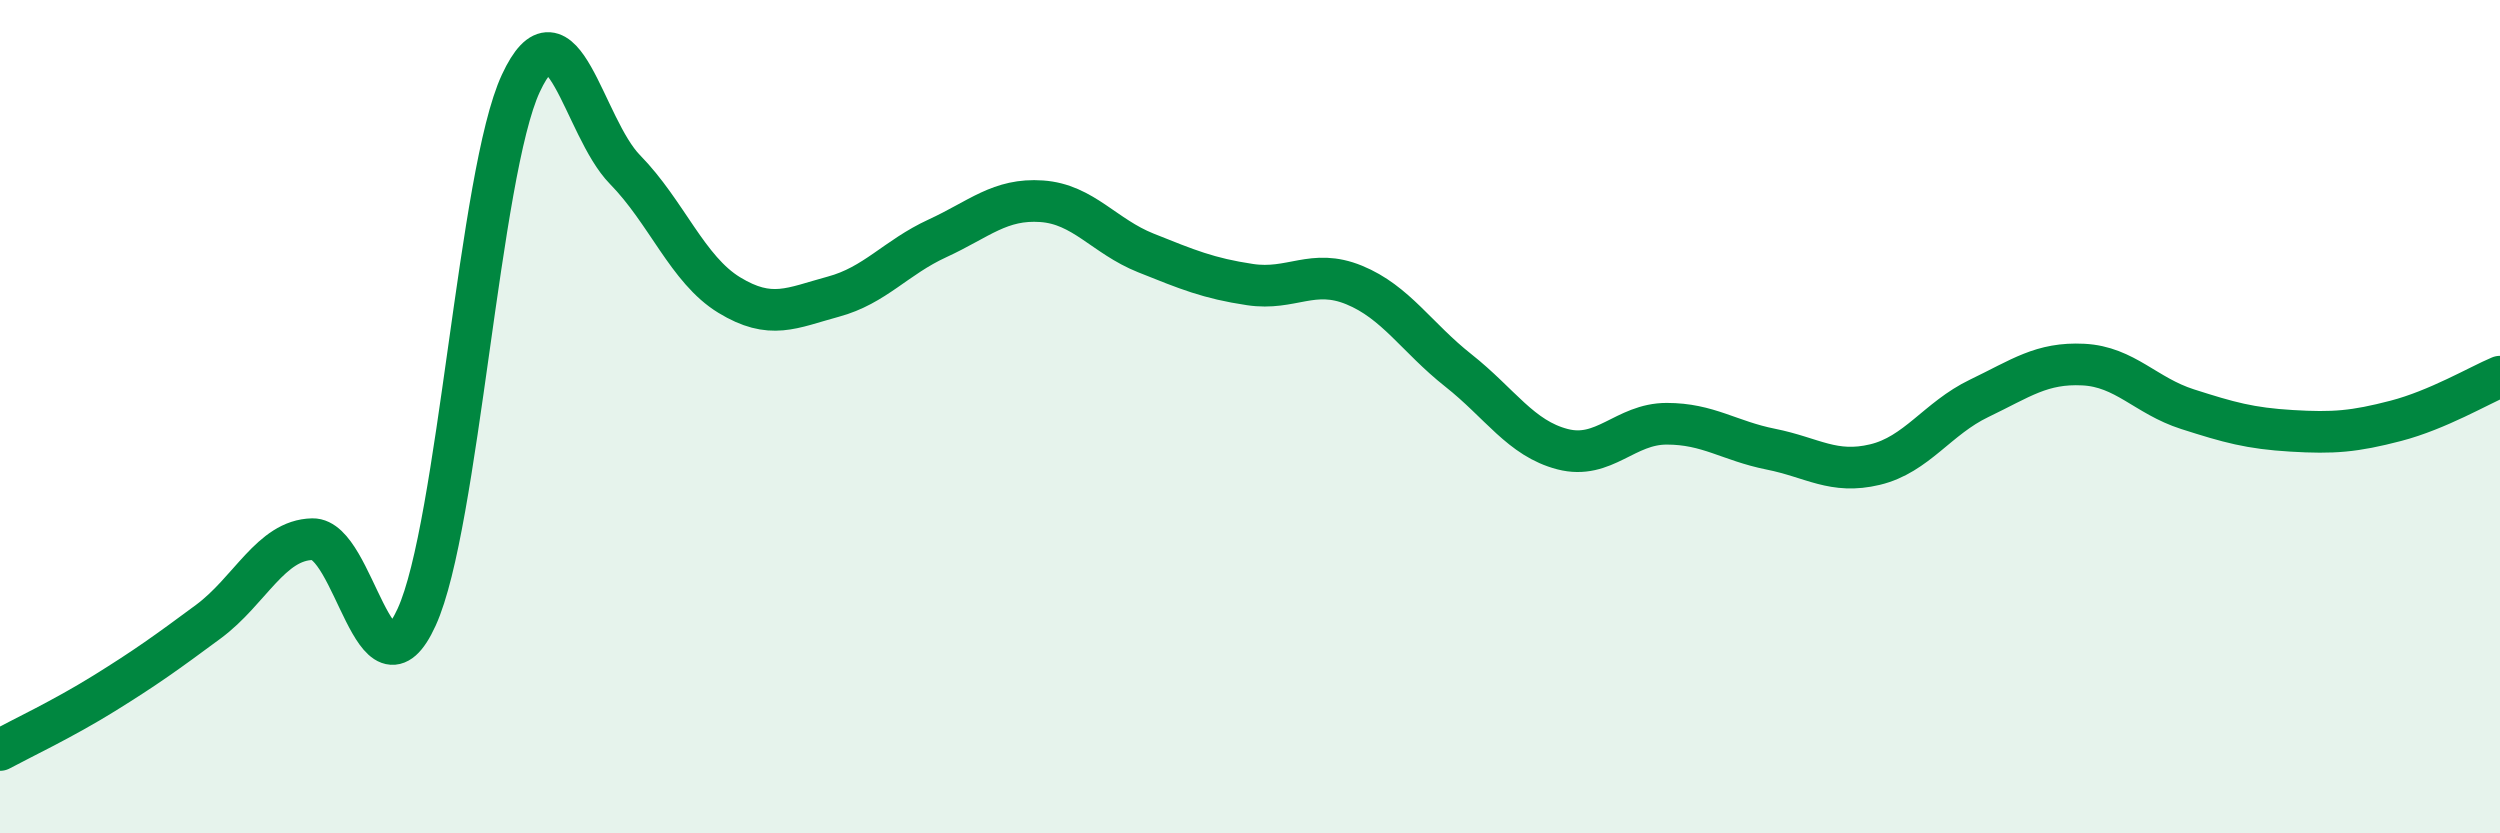
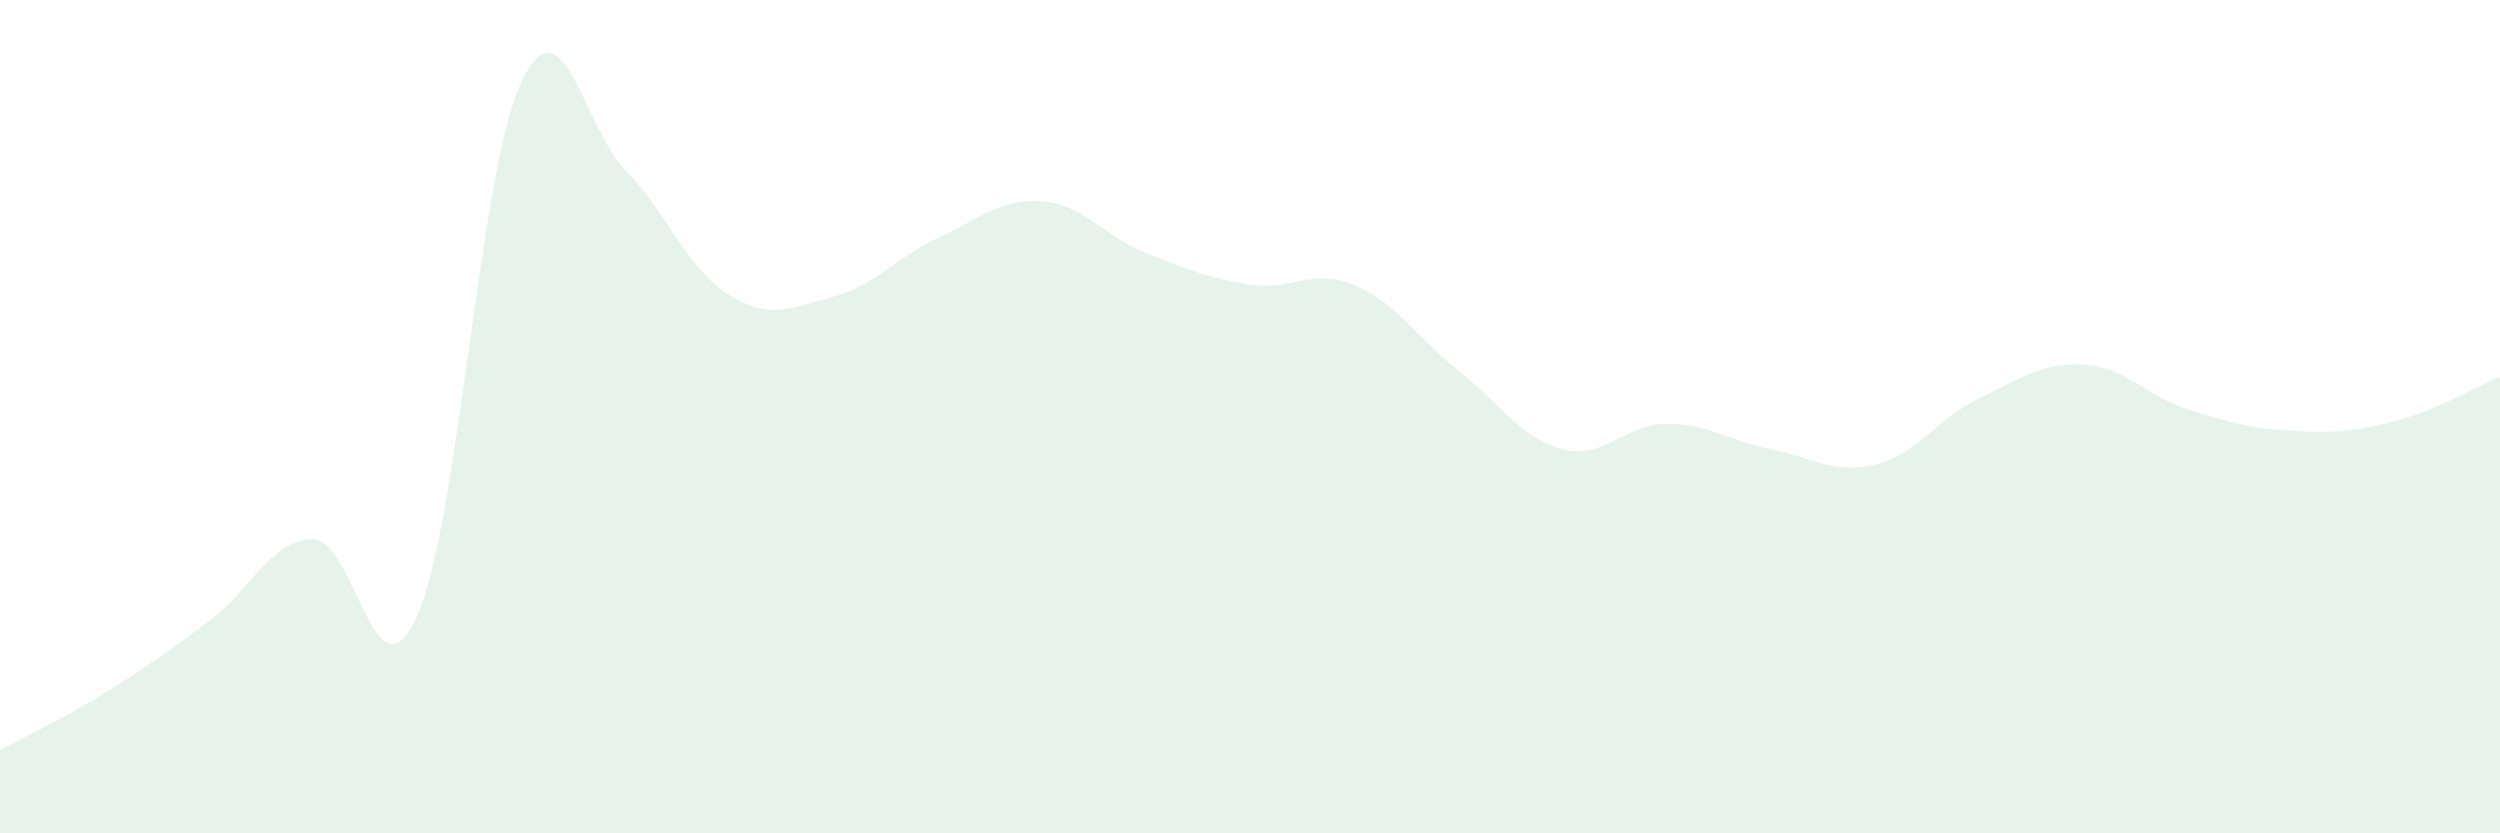
<svg xmlns="http://www.w3.org/2000/svg" width="60" height="20" viewBox="0 0 60 20">
  <path d="M 0,18 C 0.5,17.73 1.5,17.26 2.5,16.64 C 3.5,16.02 4,15.66 5,14.92 C 6,14.18 6.5,12.96 7.5,12.94 C 8.5,12.92 9,17 10,14.81 C 11,12.62 11.5,4.15 12.5,2 C 13.5,-0.15 14,3.05 15,4.07 C 16,5.09 16.5,6.47 17.5,7.08 C 18.5,7.69 19,7.39 20,7.12 C 21,6.85 21.5,6.18 22.5,5.72 C 23.5,5.26 24,4.76 25,4.83 C 26,4.9 26.5,5.67 27.5,6.07 C 28.5,6.47 29,6.68 30,6.83 C 31,6.98 31.5,6.43 32.5,6.84 C 33.5,7.25 34,8.1 35,8.89 C 36,9.68 36.5,10.52 37.5,10.78 C 38.5,11.04 39,10.17 40,10.17 C 41,10.17 41.5,10.58 42.5,10.78 C 43.5,10.98 44,11.39 45,11.15 C 46,10.91 46.5,10.04 47.5,9.56 C 48.5,9.08 49,8.7 50,8.75 C 51,8.8 51.5,9.5 52.5,9.82 C 53.5,10.14 54,10.28 55,10.34 C 56,10.4 56.5,10.36 57.5,10.1 C 58.5,9.84 59.5,9.25 60,9.04L60 20L0 20Z" fill="#008740" opacity="0.1" stroke-linecap="round" stroke-linejoin="round" />
-   <path d="M 0,18 C 0.5,17.73 1.5,17.26 2.5,16.64 C 3.5,16.02 4,15.66 5,14.92 C 6,14.18 6.5,12.96 7.5,12.94 C 8.5,12.92 9,17 10,14.81 C 11,12.62 11.5,4.15 12.5,2 C 13.5,-0.15 14,3.05 15,4.07 C 16,5.09 16.5,6.47 17.5,7.08 C 18.5,7.69 19,7.39 20,7.12 C 21,6.85 21.5,6.18 22.5,5.72 C 23.5,5.26 24,4.76 25,4.83 C 26,4.9 26.5,5.67 27.5,6.07 C 28.5,6.47 29,6.68 30,6.83 C 31,6.98 31.5,6.43 32.5,6.84 C 33.5,7.25 34,8.1 35,8.89 C 36,9.68 36.5,10.52 37.5,10.78 C 38.5,11.04 39,10.17 40,10.17 C 41,10.17 41.5,10.58 42.5,10.78 C 43.5,10.98 44,11.39 45,11.15 C 46,10.91 46.5,10.04 47.5,9.56 C 48.5,9.08 49,8.7 50,8.75 C 51,8.8 51.5,9.5 52.5,9.82 C 53.5,10.14 54,10.28 55,10.34 C 56,10.4 56.5,10.36 57.5,10.1 C 58.5,9.84 59.5,9.25 60,9.04" stroke="#008740" stroke-width="1" fill="none" stroke-linecap="round" stroke-linejoin="round" />
</svg>